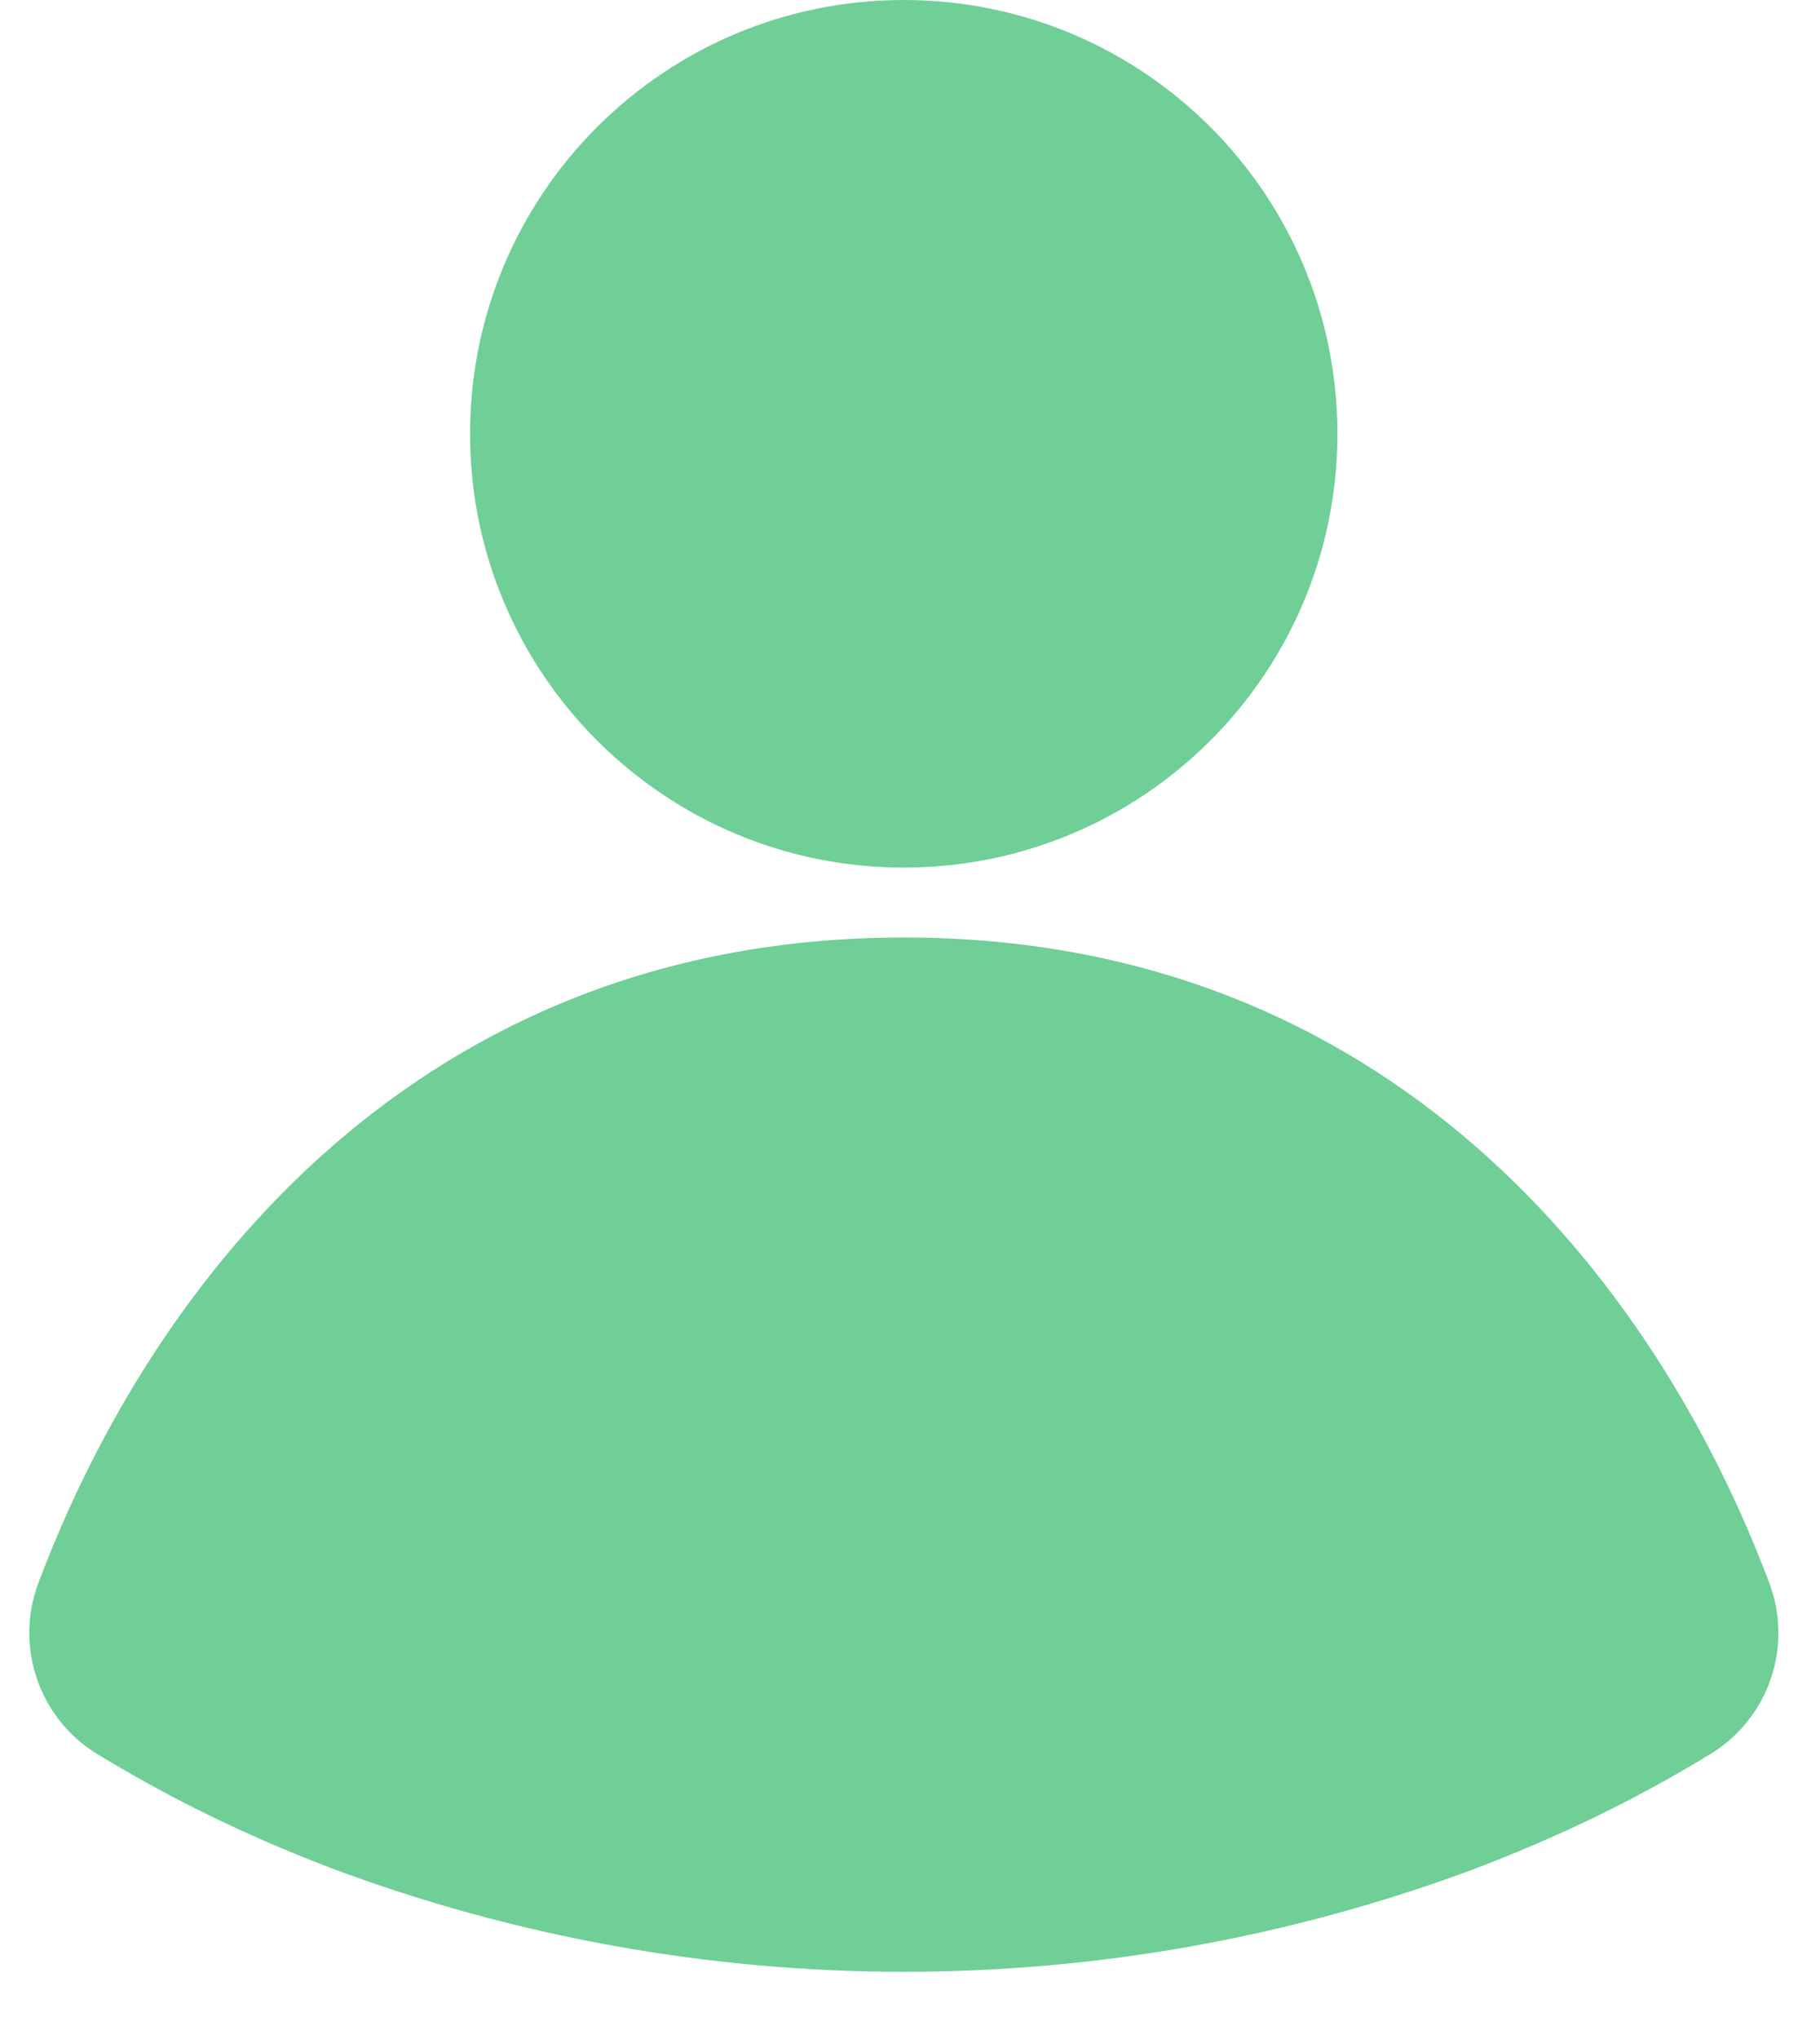
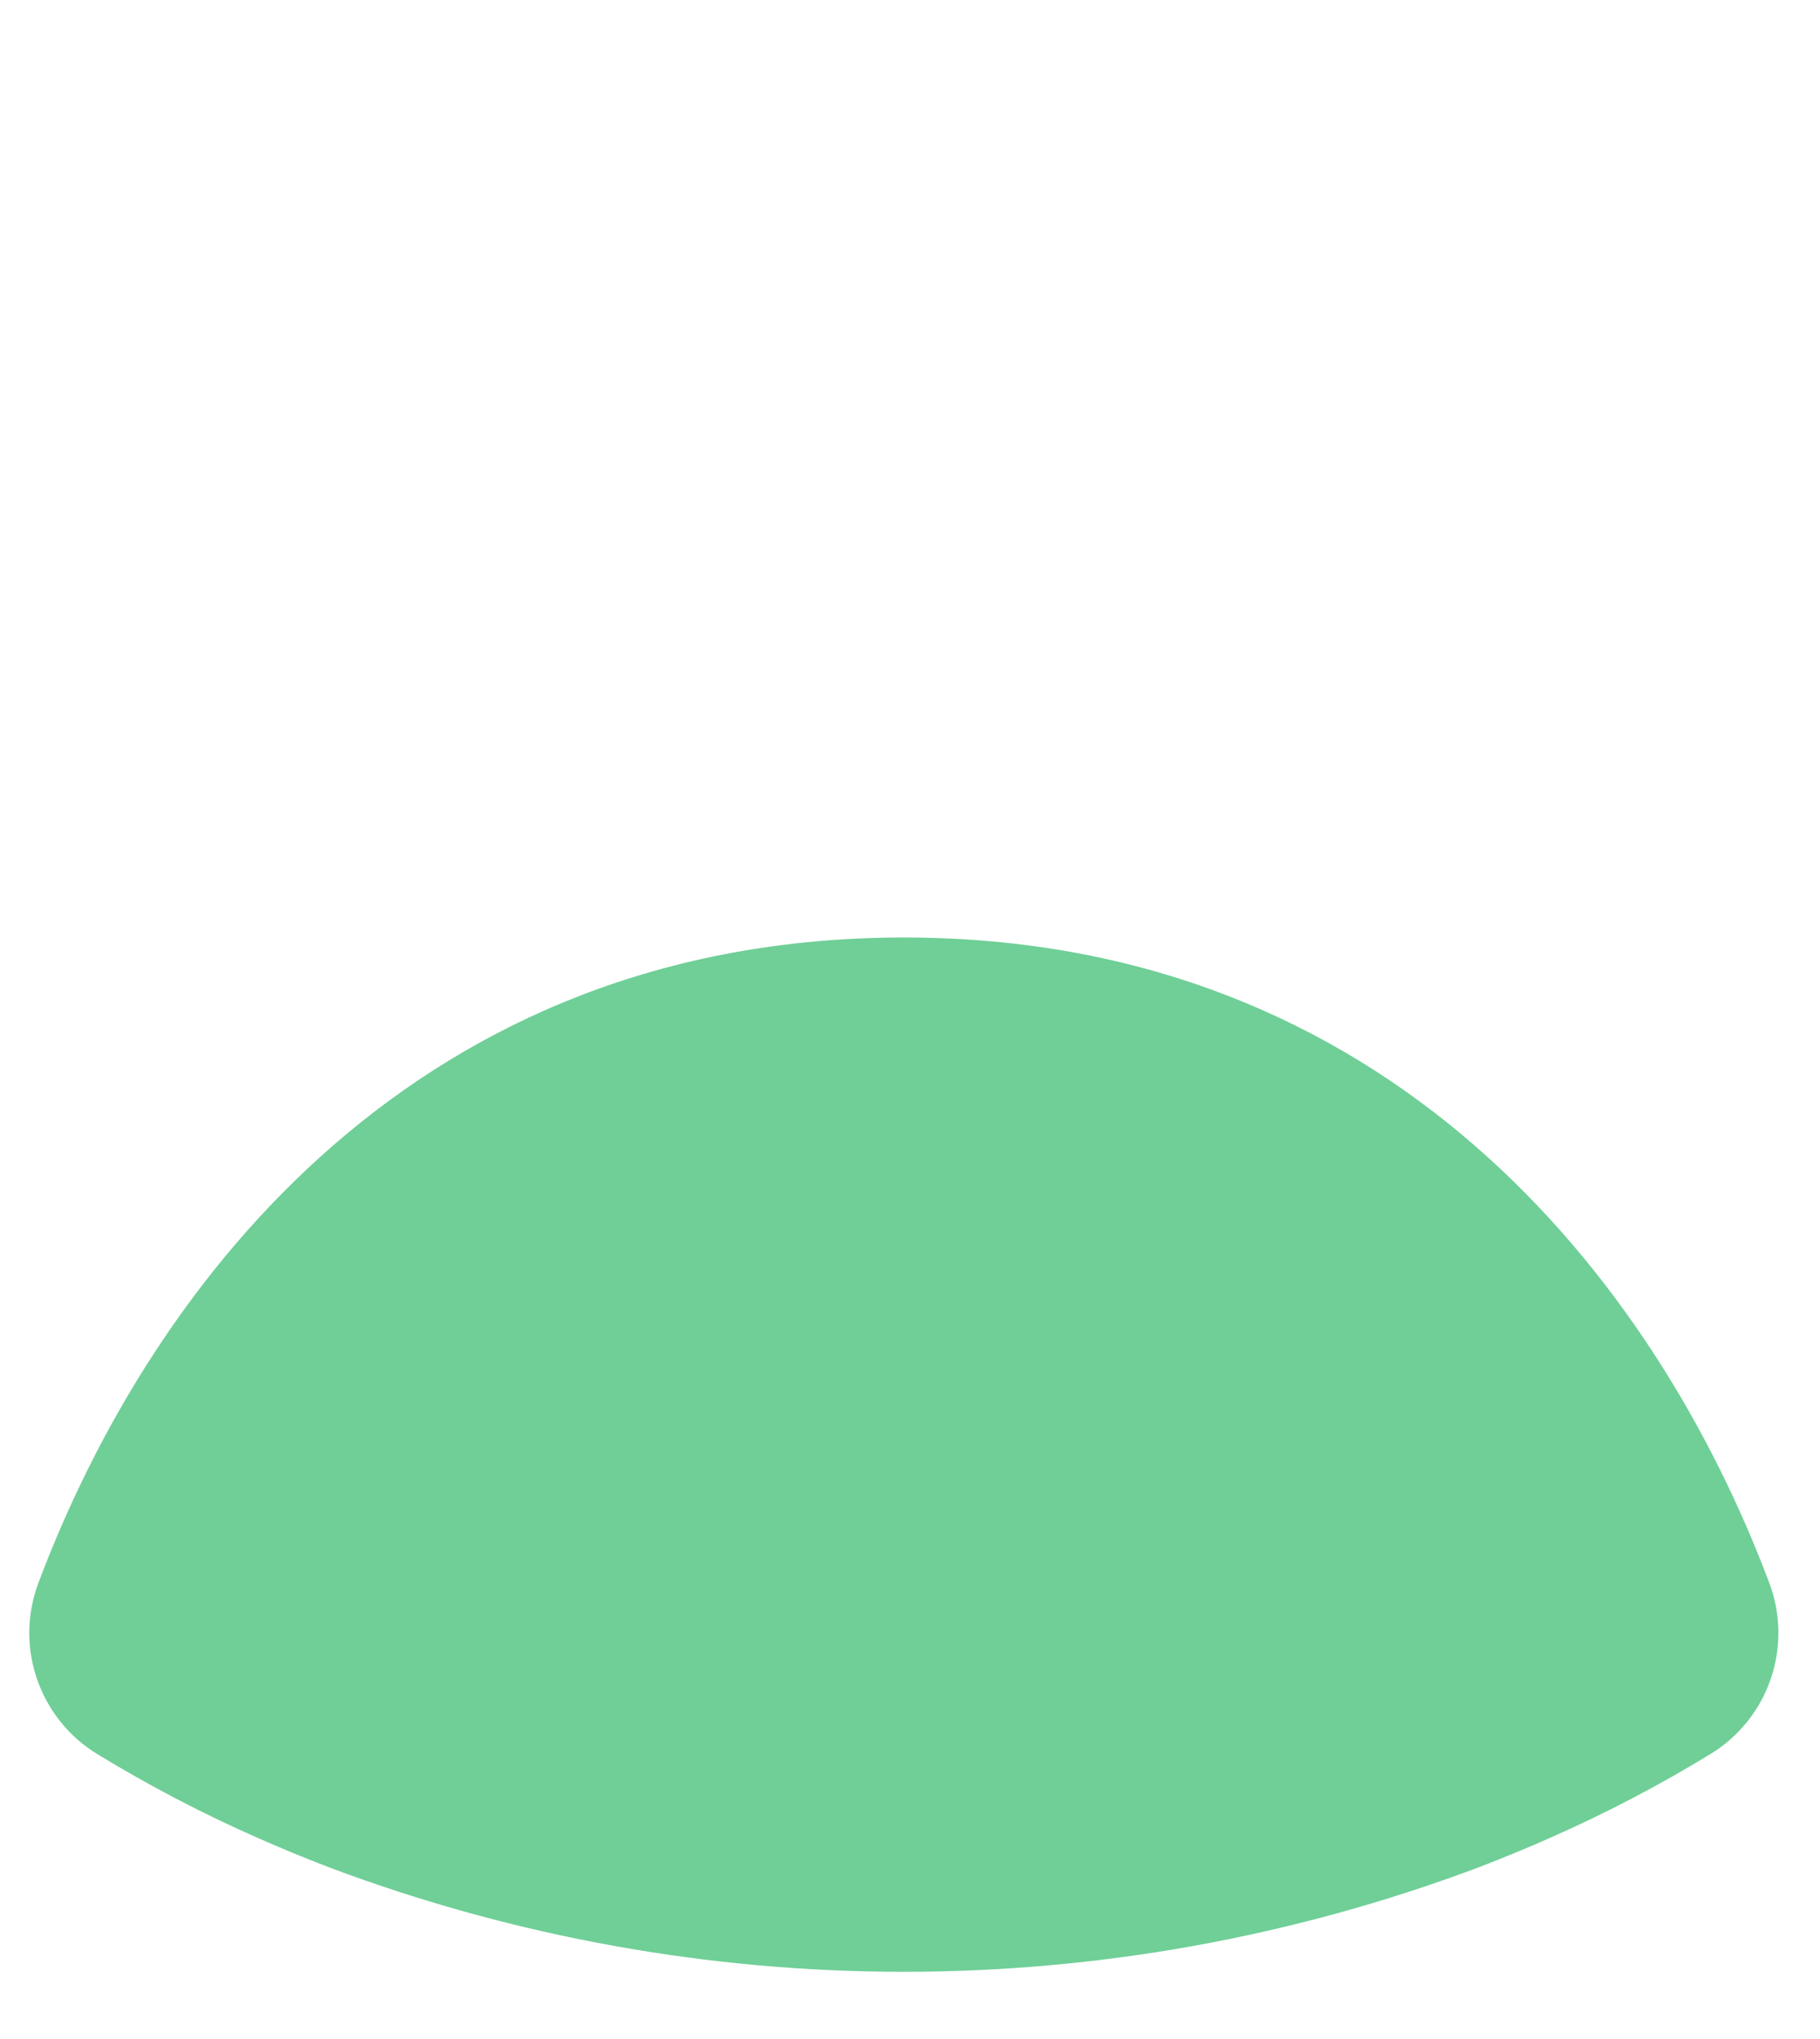
<svg xmlns="http://www.w3.org/2000/svg" width="25" height="28" viewBox="0 0 25 28" fill="none">
-   <path d="M12.414 11.914C15.704 11.914 18.371 9.247 18.371 5.957C18.371 2.667 15.704 0 12.414 0C9.124 0 6.457 2.667 6.457 5.957C6.457 9.247 9.124 11.914 12.414 11.914Z" fill="#6FCF97" />
  <path d="M23.505 24.081C22.792 24.517 22.05 24.904 21.285 25.241C20.974 25.379 20.643 25.515 20.292 25.65C15.213 27.553 9.617 27.553 4.539 25.65C4.188 25.516 3.856 25.378 3.545 25.241C2.78 24.904 2.039 24.517 1.326 24.081C0.94 23.843 0.65 23.477 0.505 23.047C0.36 22.618 0.369 22.151 0.531 21.728C2.107 17.543 5.774 12.874 12.415 12.874C19.057 12.874 22.723 17.543 24.3 21.728C24.462 22.151 24.471 22.618 24.326 23.048C24.181 23.477 23.89 23.843 23.505 24.081Z" fill="#6FCF97" />
</svg>